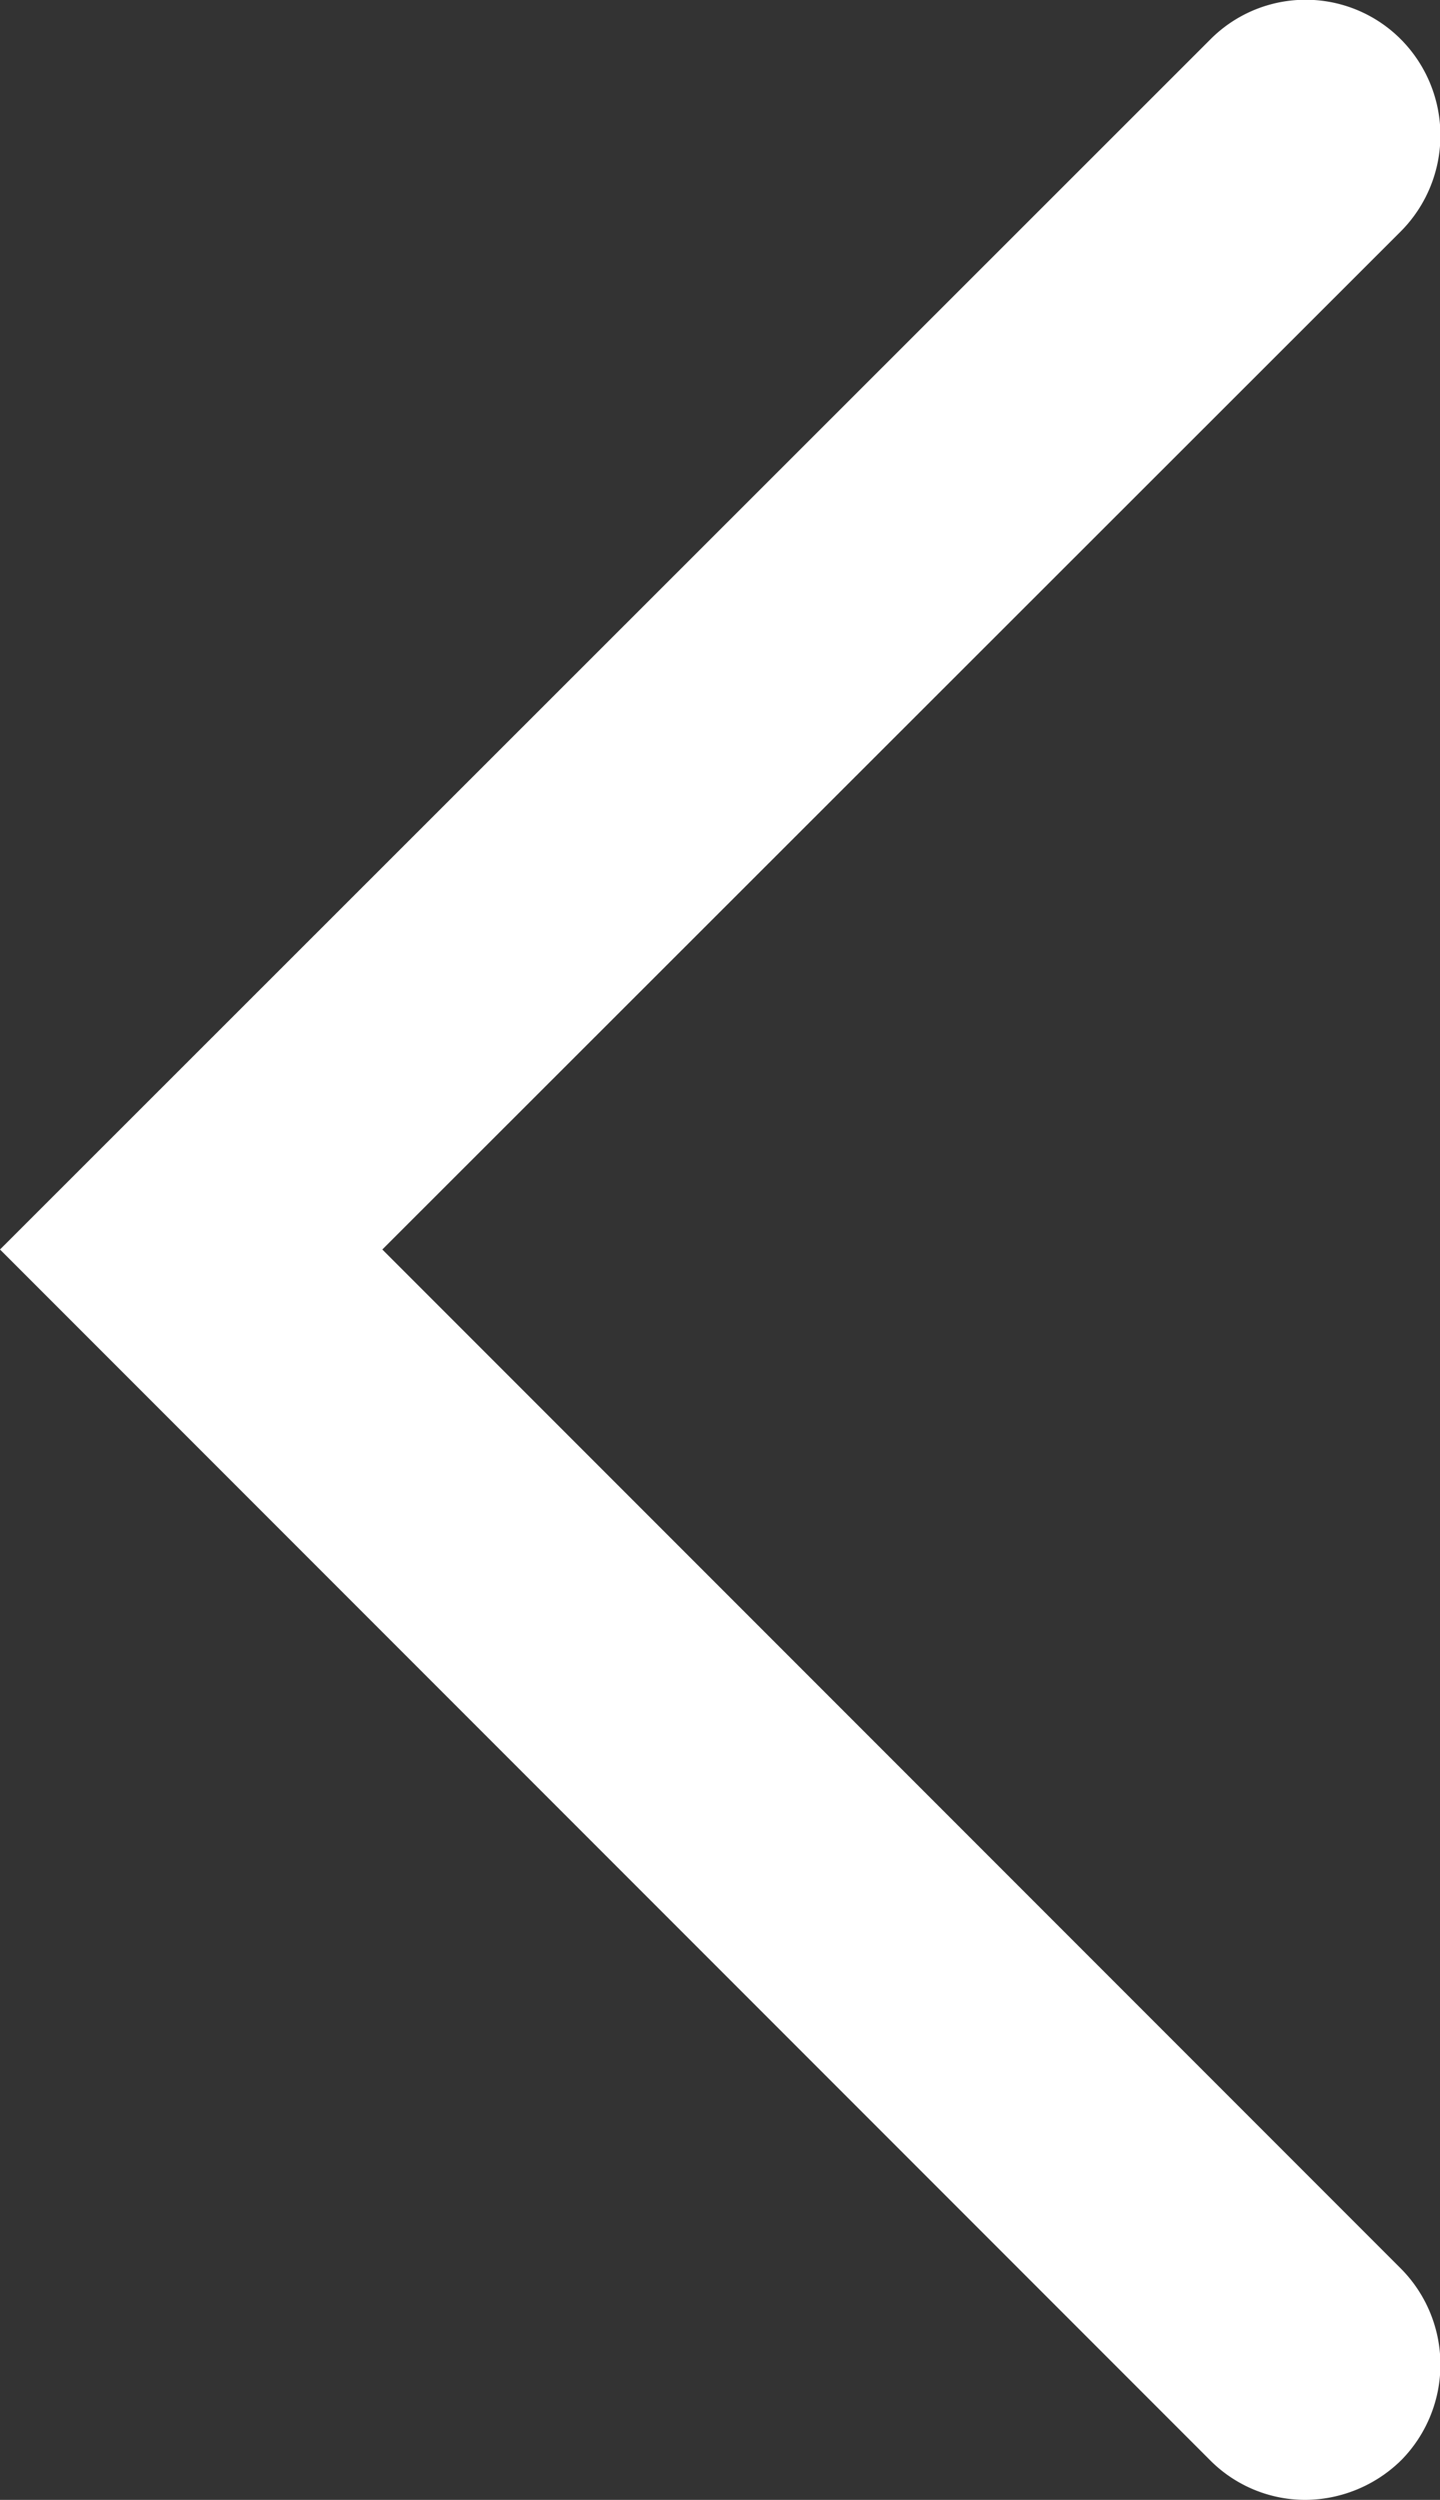
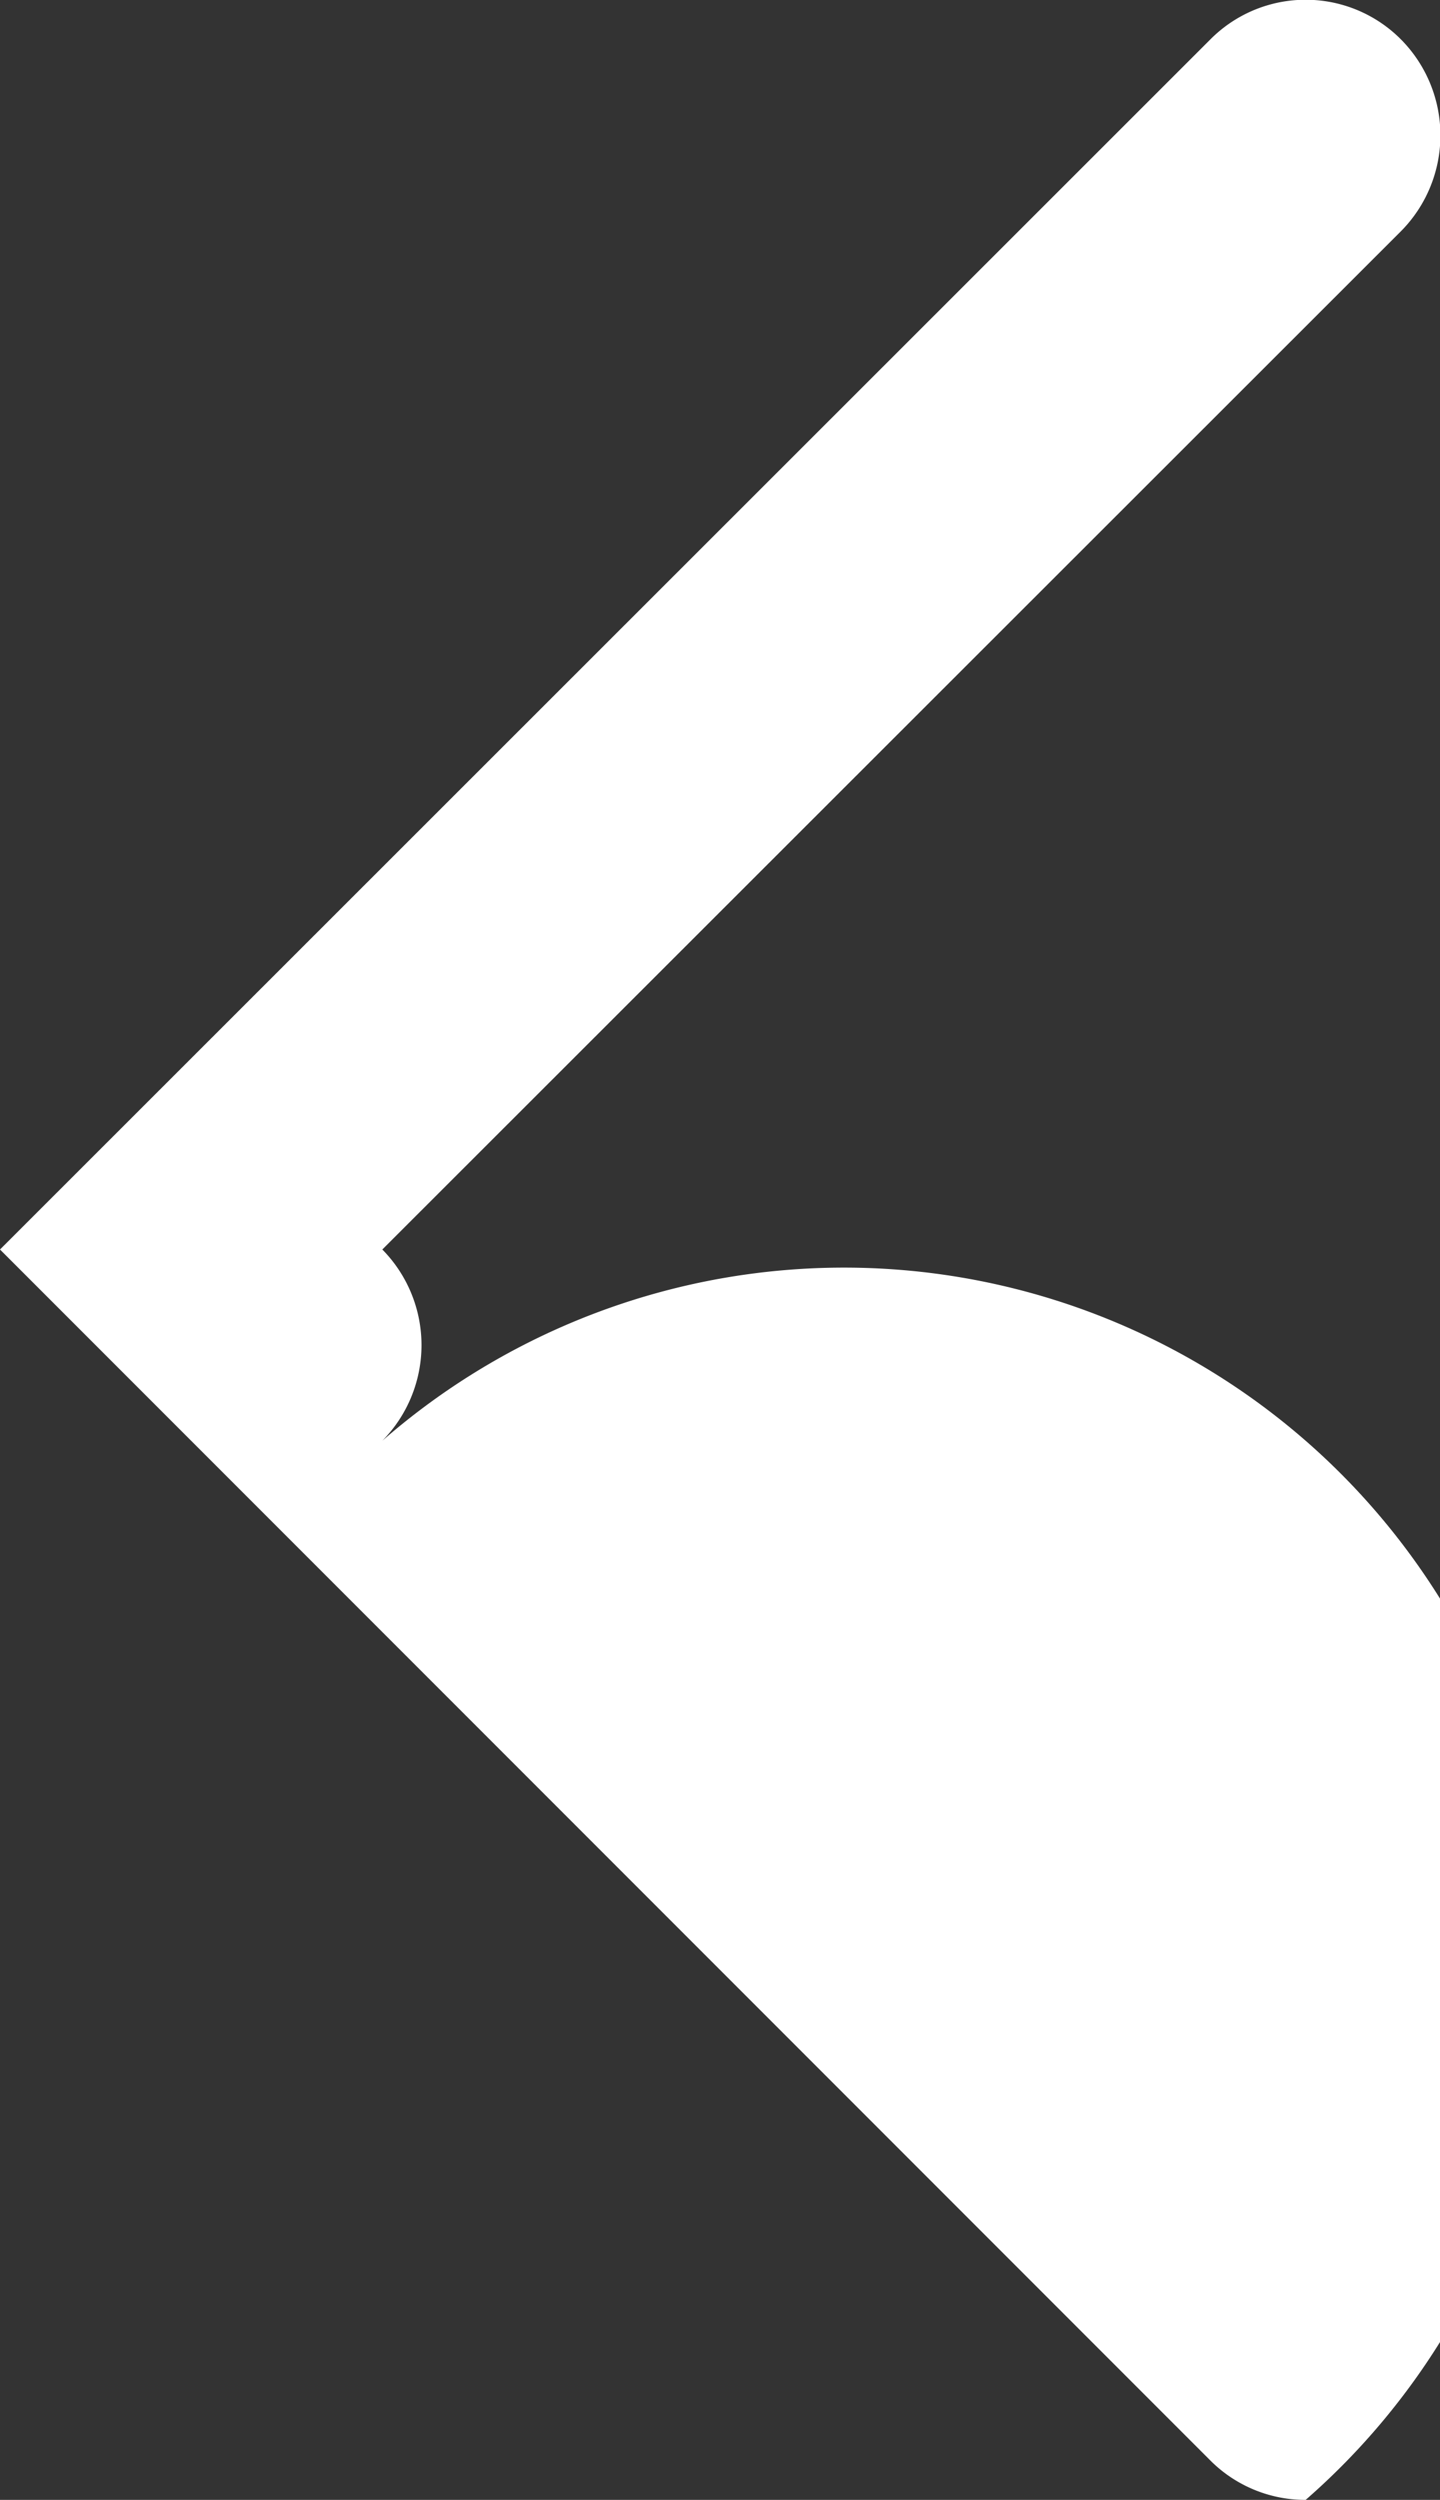
<svg xmlns="http://www.w3.org/2000/svg" id="Ebene_1" data-name="Ebene 1" viewBox="0 0 15.97 27.71">
  <rect x="0" y="0" width="15.97" height="27.71" fill="#333333" stroke="none" />
-   <path d="M17.34,38.1a1.49,1.49,0,0,1-1.06-.44L2.86,24.24,16.28,10.83a1.49,1.49,0,0,1,2.12,0,1.51,1.51,0,0,1,0,2.12L7.1,24.24l11.3,11.3a1.51,1.51,0,0,1,0,2.12A1.53,1.53,0,0,1,17.34,38.1Z" transform="translate(-2.86 -10.39)" fill="#fff" />
+   <path d="M17.34,38.1a1.49,1.49,0,0,1-1.06-.44L2.86,24.24,16.28,10.83a1.49,1.49,0,0,1,2.12,0,1.51,1.51,0,0,1,0,2.12L7.1,24.24a1.51,1.51,0,0,1,0,2.12A1.53,1.53,0,0,1,17.34,38.1Z" transform="translate(-2.86 -10.39)" fill="#fff" />
</svg>